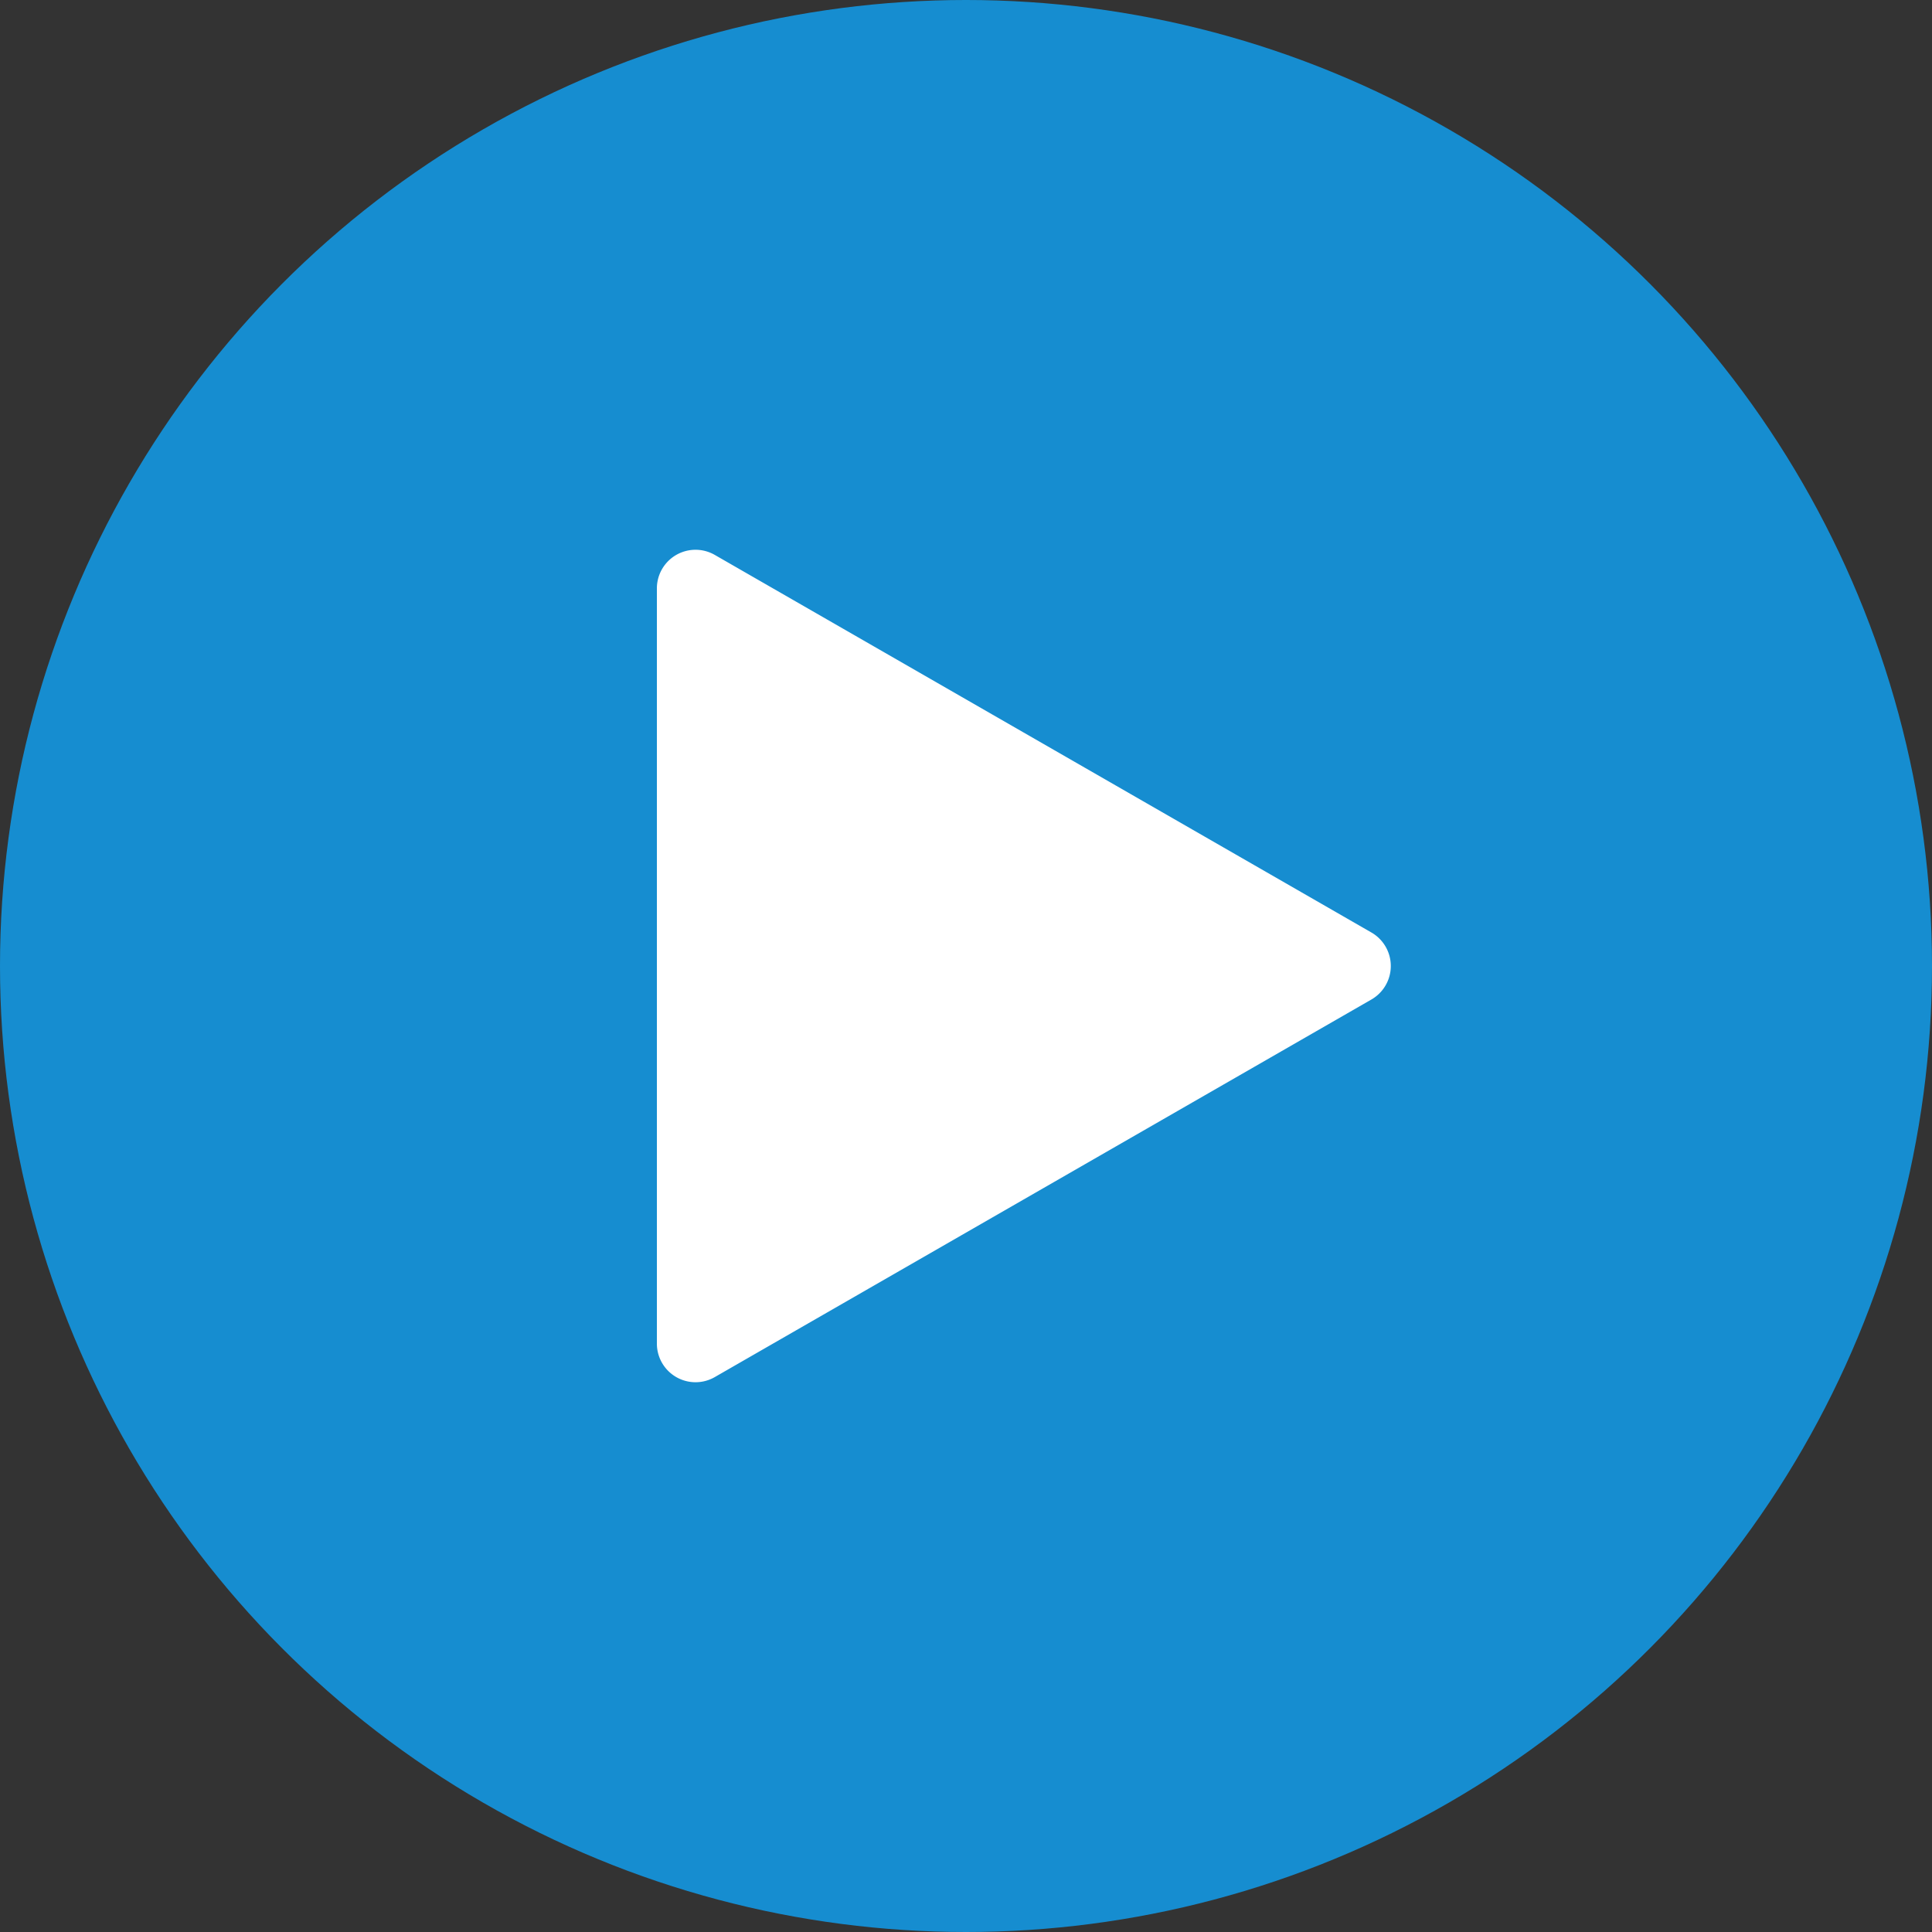
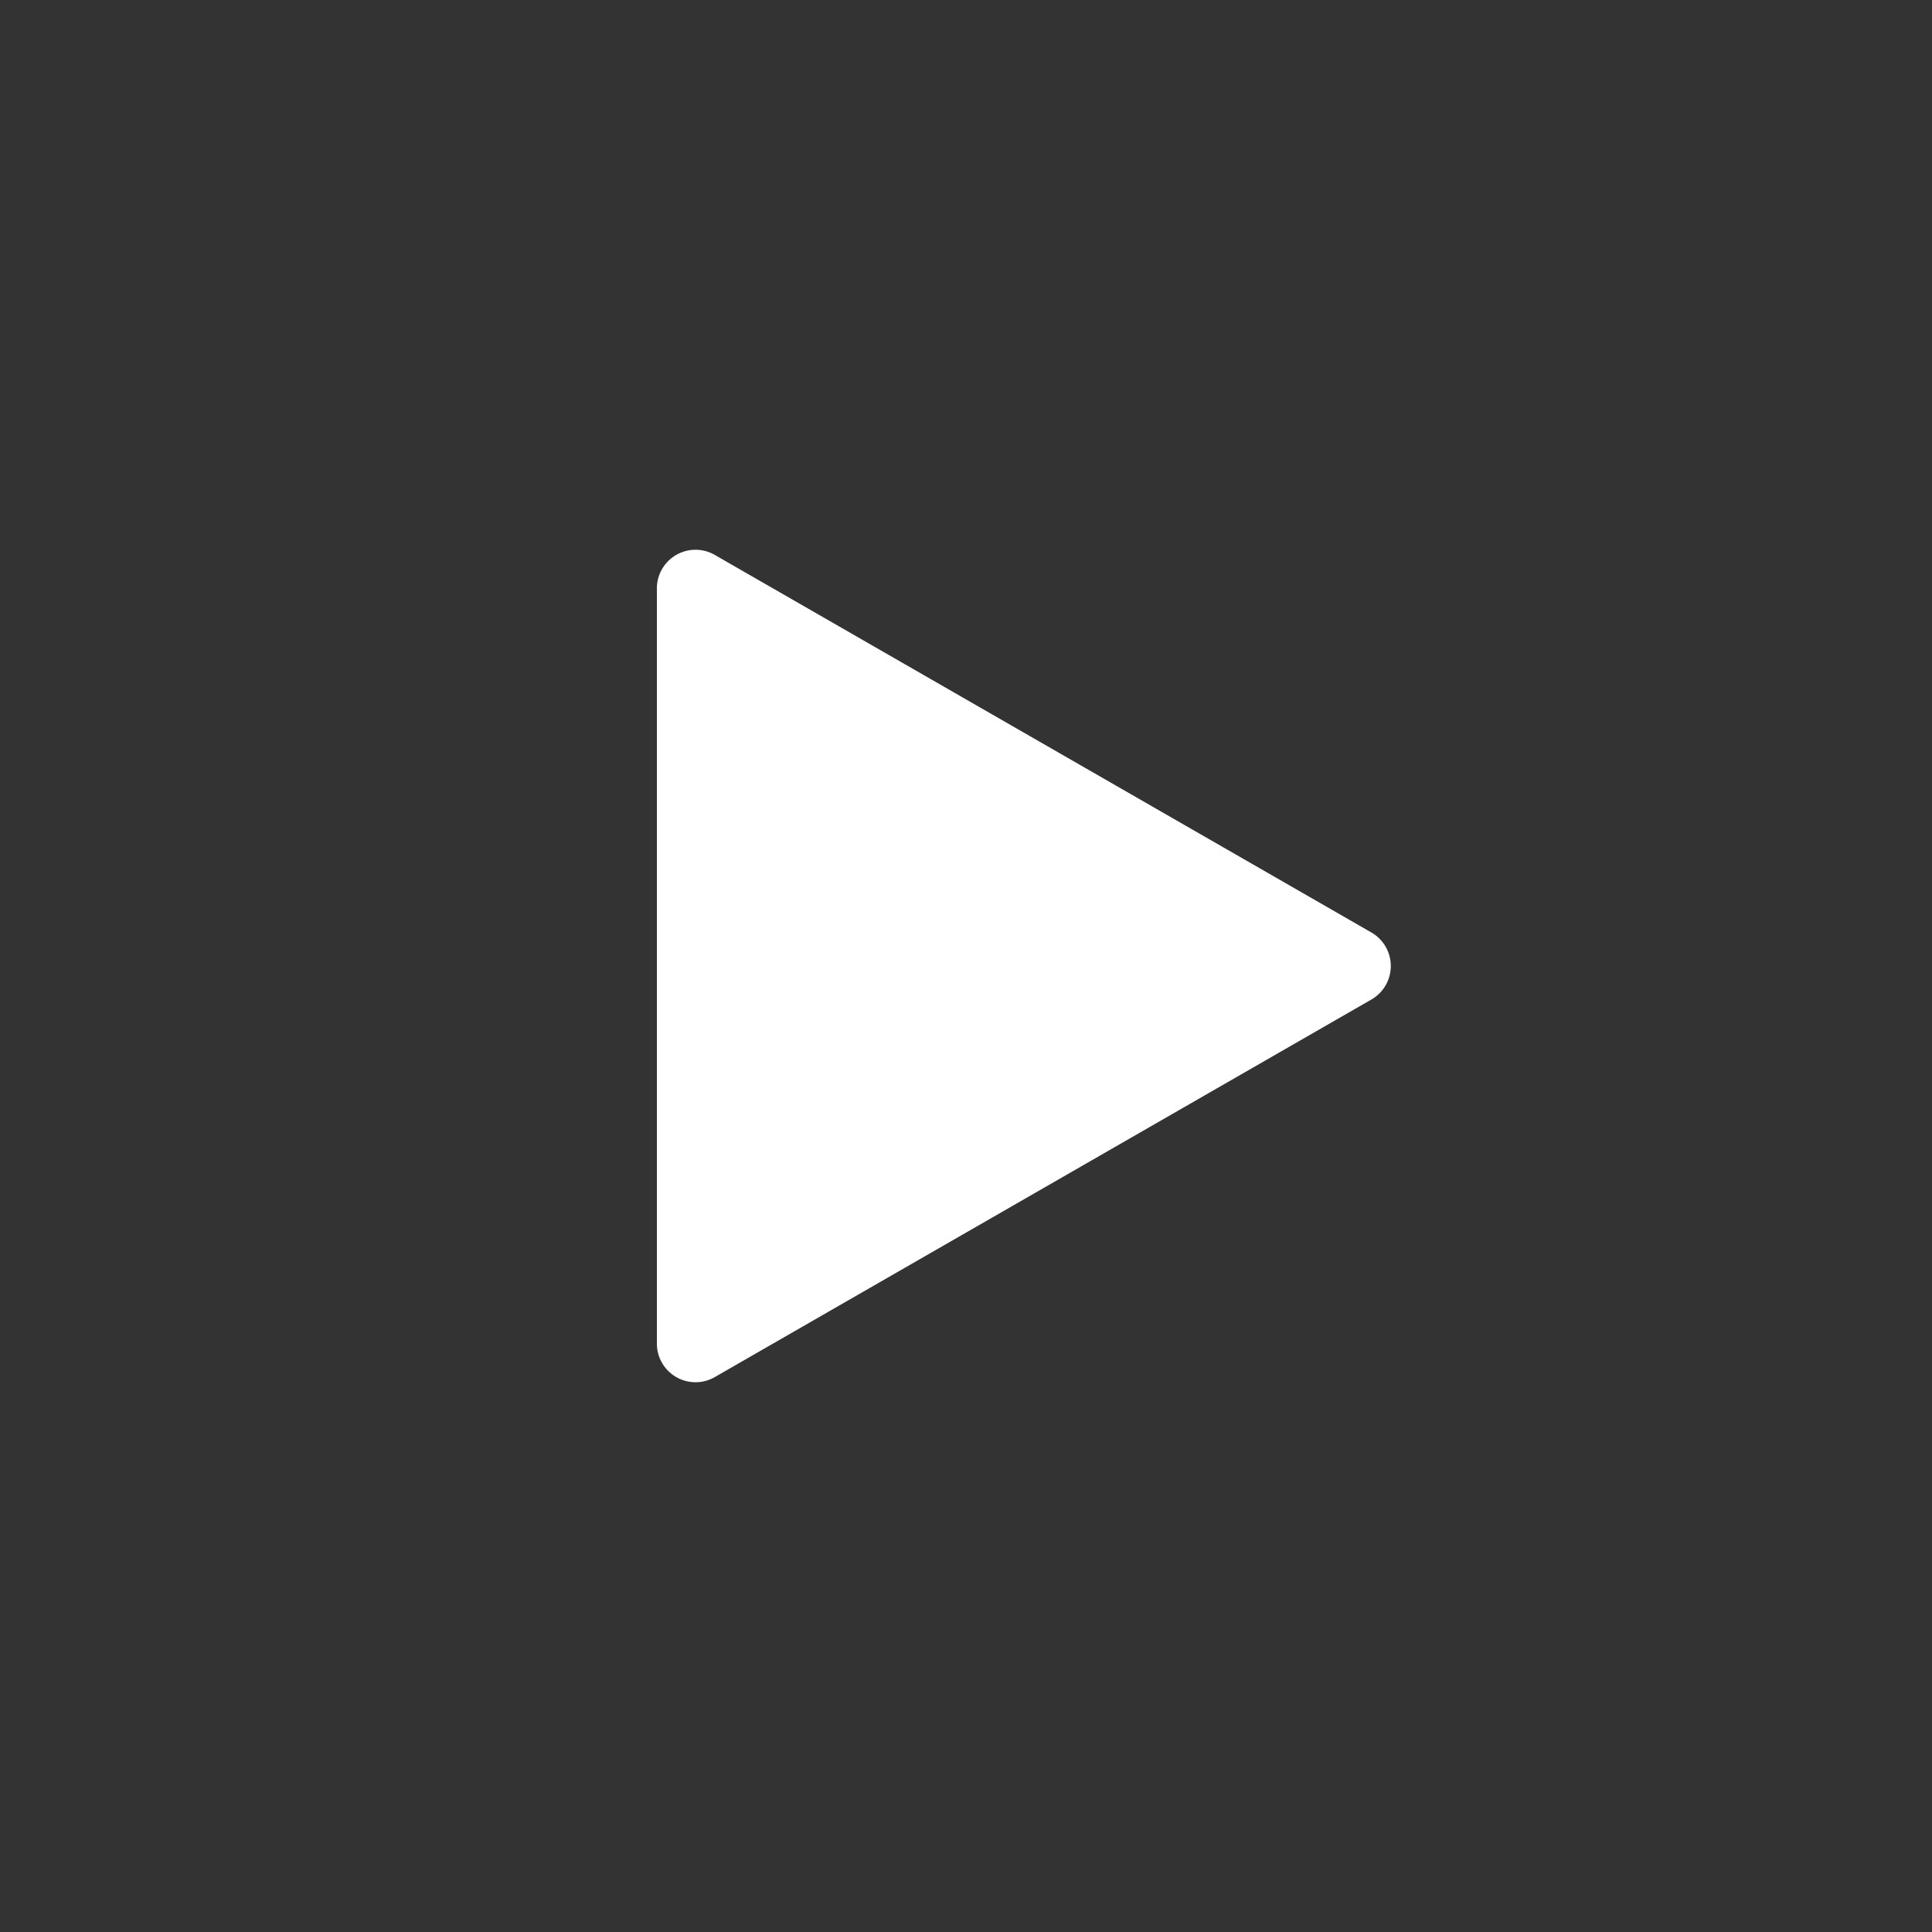
<svg xmlns="http://www.w3.org/2000/svg" width="50" height="50" viewBox="0 0 50 50">
  <rect x="0" y="0" width="50" height="50" fill="#333333" stroke="none" />
  <g id="グループ_3549" data-name="グループ 3549" transform="translate(-370 -446)">
-     <circle id="楕円形_450" data-name="楕円形 450" cx="25" cy="25" r="25" transform="translate(370 446)" fill="#168dd0" />
    <path id="多角形_43" data-name="多角形 43" d="M10.633,1.508a1,1,0,0,1,1.734,0L22.138,18.5a1,1,0,0,1-.867,1.5H1.729a1,1,0,0,1-.867-1.5Z" transform="translate(407 459.5) rotate(90)" fill="#fff" />
  </g>
</svg>